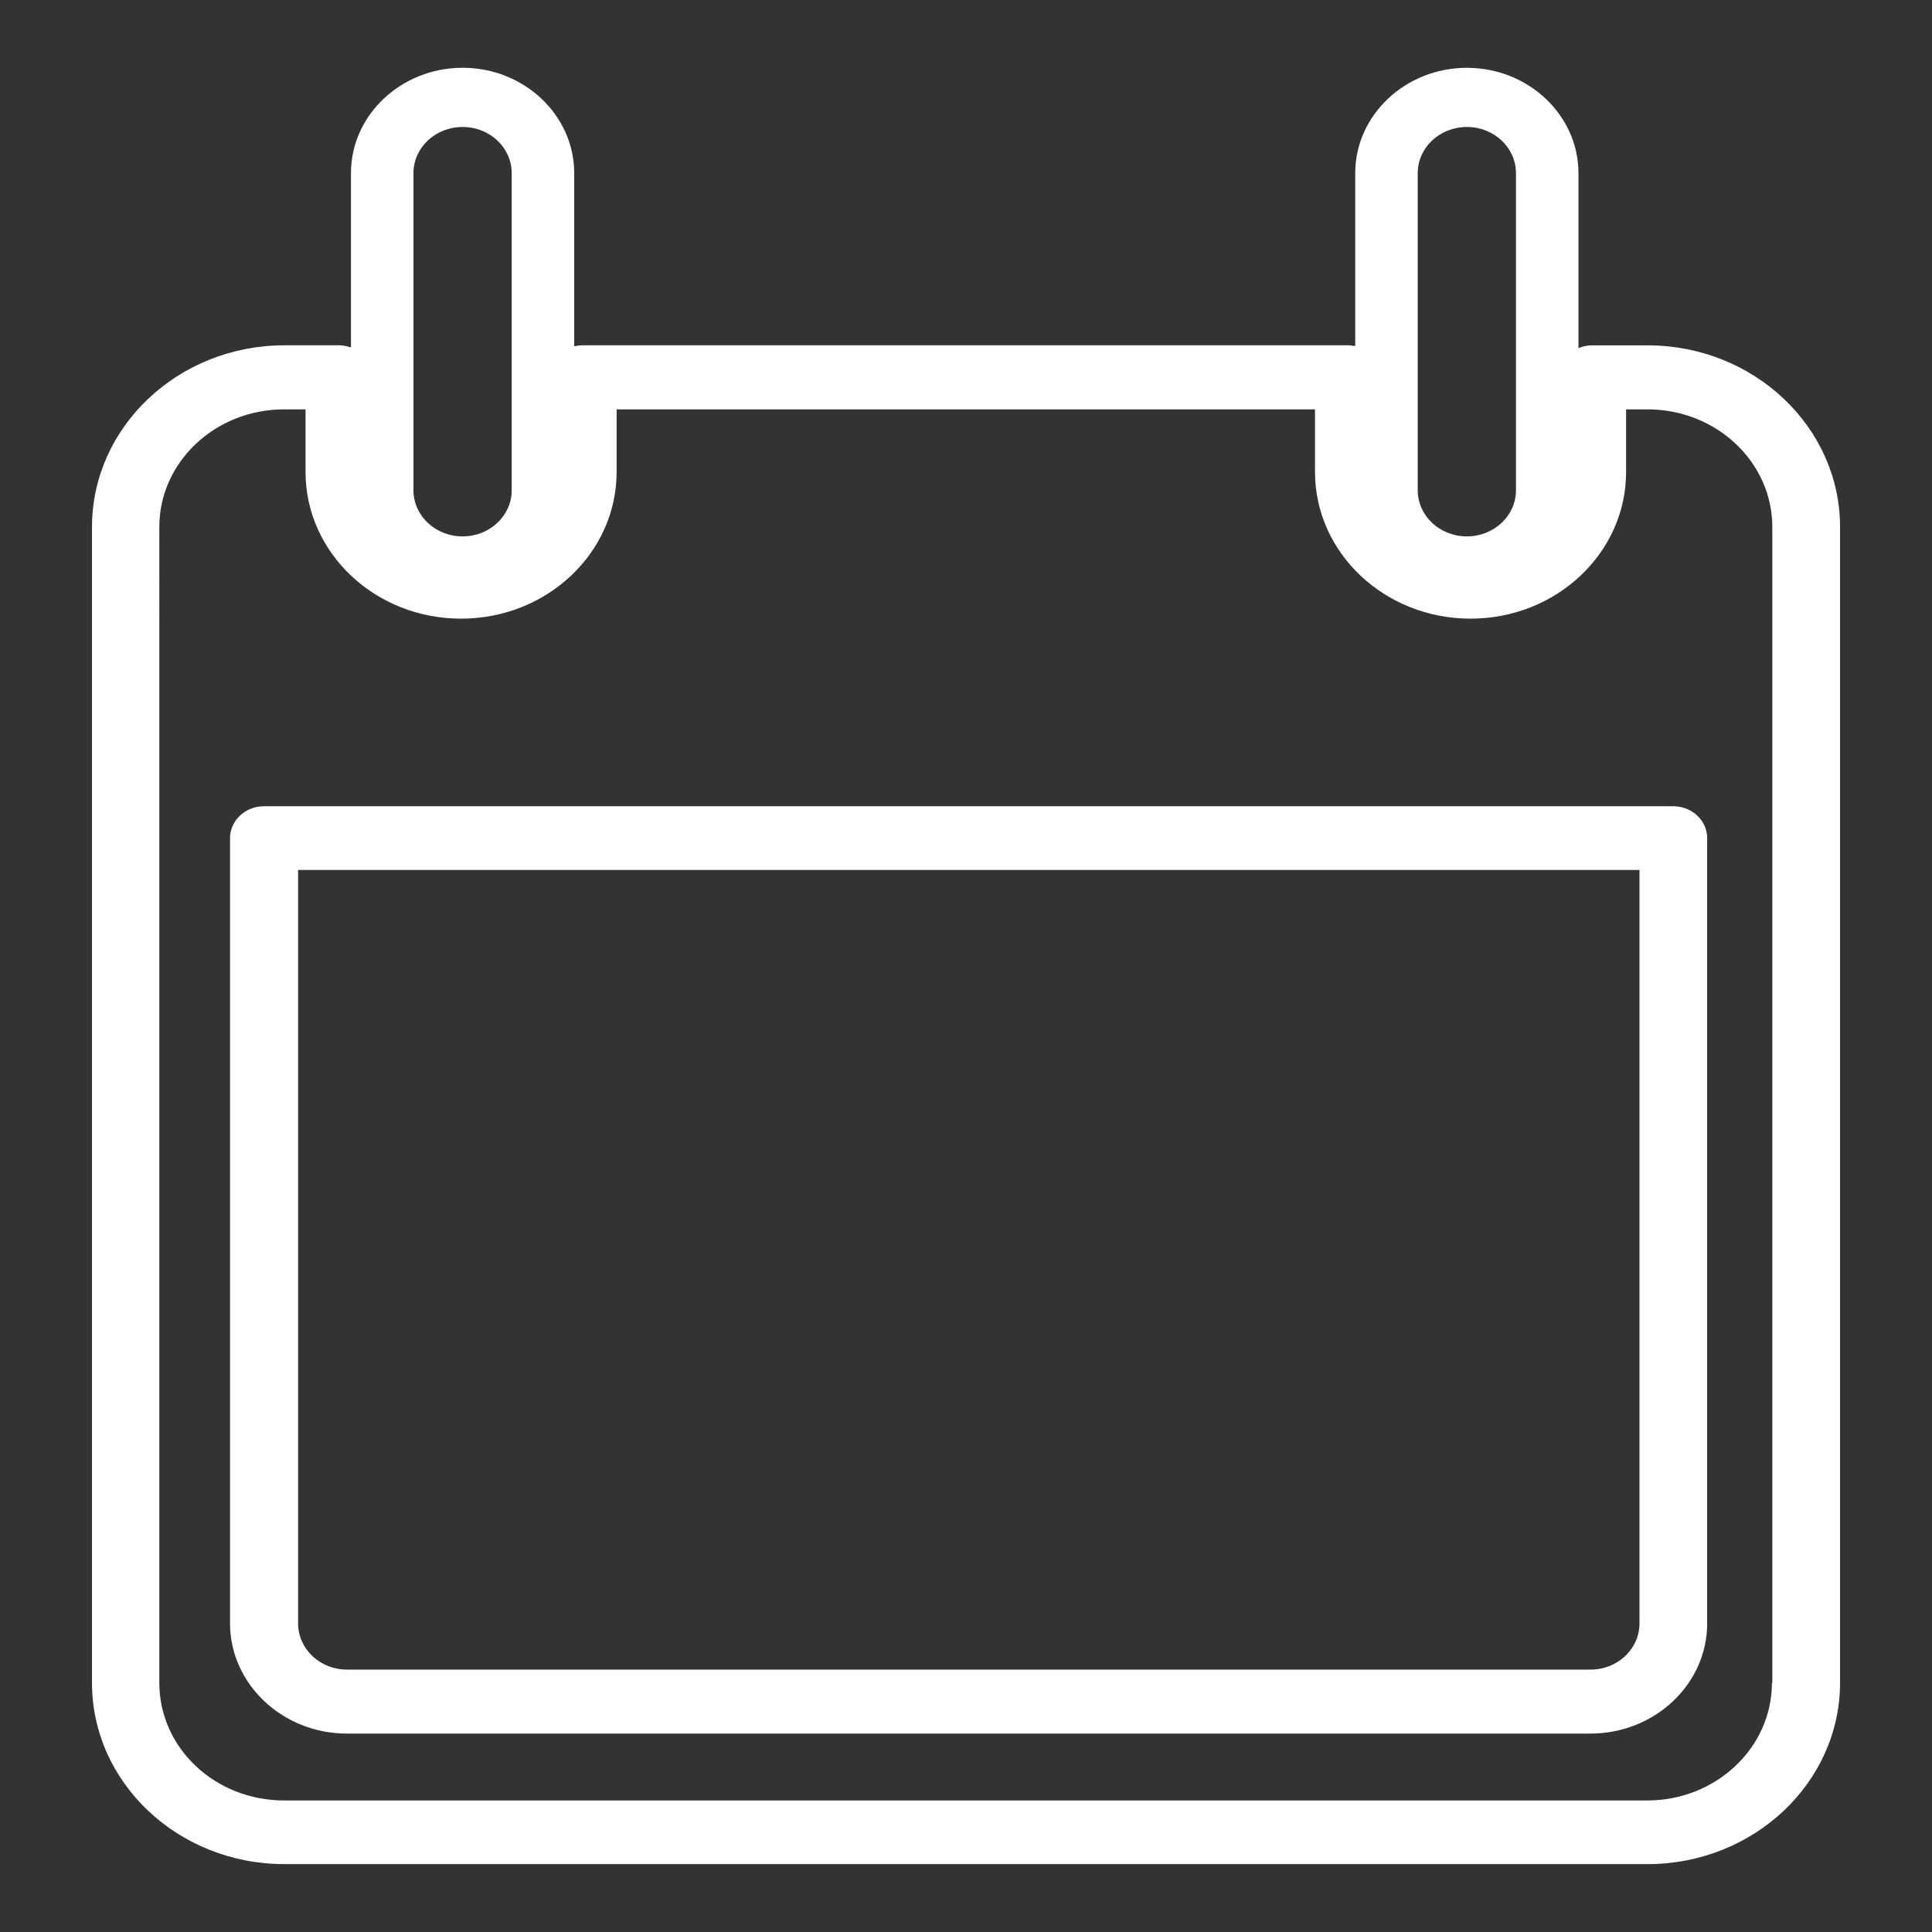
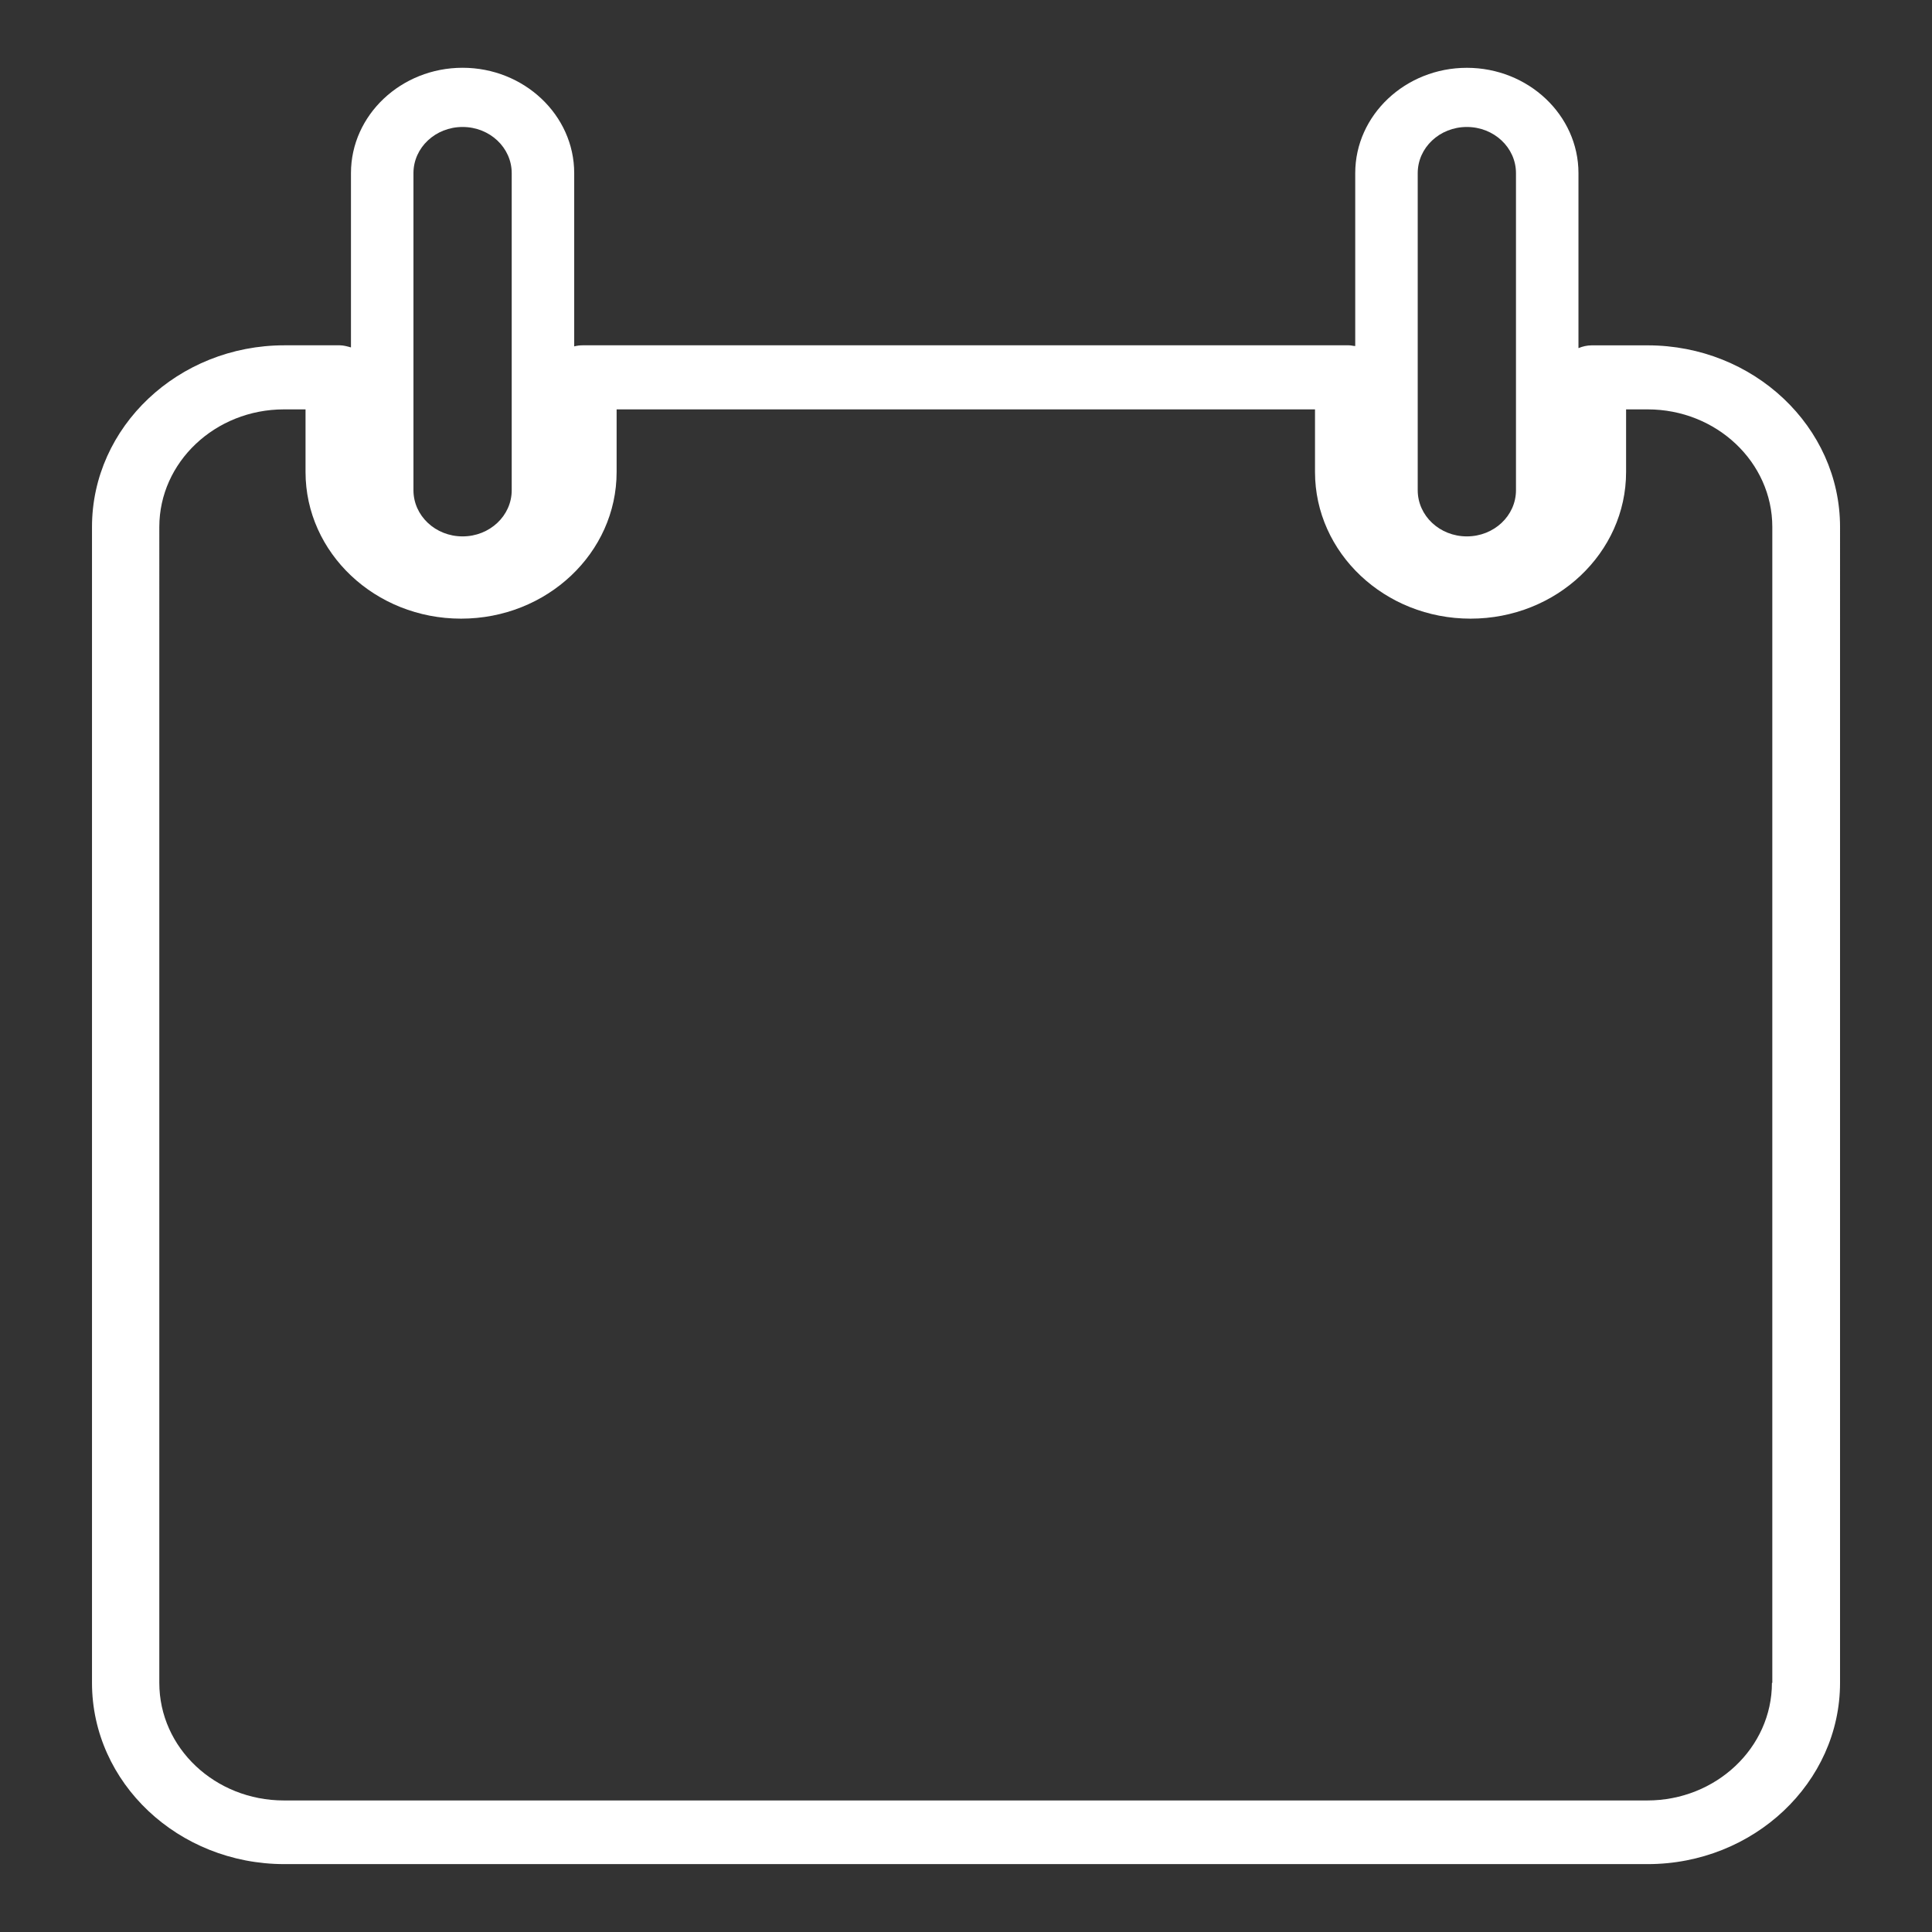
<svg xmlns="http://www.w3.org/2000/svg" id="Capa_1" data-name="Capa 1" viewBox="0 0 512 512">
  <rect x="0" y="0" width="512" height="512" fill="#333333" stroke="none" />
  <defs>
    <style>
      .cls-1 {
        fill: #fff;
      }
    </style>
  </defs>
  <g id="Capa_1-2" data-name="Capa 1-2">
    <g>
      <path class="cls-1" d="M436.55,91.52h-14.69c-1.28,0-2.47.28-3.55.74v-46.37c0-15.4-13.31-27.92-29.58-27.92s-29.58,12.52-29.58,27.92v45.81c-.49,0-1.08-.19-1.68-.19h-203.03c-.79,0-1.48.09-2.27.28v-45.91c0-15.4-13.31-27.92-29.58-27.92s-29.58,12.52-29.58,27.92v46.19c-.99-.28-1.97-.56-2.96-.56h-14.69c-28.1,0-50.98,21.61-50.98,48.13v306.33c0,26.52,22.88,48.04,50.98,48.04h361.29c28.1,0,50.98-21.61,50.98-48.04V139.65c0-26.52-22.88-48.13-50.98-48.13h-.1ZM375.71,45.89c0-6.77,5.82-12.24,13.02-12.24s13.02,5.47,13.02,12.24v84.02c0,6.77-5.82,12.24-13.02,12.24s-13.02-5.47-13.02-12.24V45.89ZM109.57,45.89c0-6.77,5.82-12.24,13.02-12.24s13.02,5.47,13.02,12.24v84.02c0,6.77-5.82,12.24-13.02,12.24s-13.02-5.47-13.02-12.24V45.89ZM469.58,445.98c0,17.16-14.79,31.16-33.03,31.16H75.25c-18.24,0-33.03-13.91-33.03-31.16V139.65c0-17.16,14.79-31.16,33.03-31.16h5.72v16.6c0,21.42,18.44,38.86,41.22,38.86s41.22-17.44,41.22-38.86v-16.6h185.08v16.6c0,21.42,18.44,38.86,41.22,38.86s41.22-17.44,41.22-38.86v-16.6h5.72c18.24,0,33.03,14,33.03,31.16v306.33h-.1Z" />
-       <path class="cls-1" d="M443.45,213.66H69.93c-4.93,0-8.97,3.8-8.97,8.44v208.11c0,16.04,13.9,29.21,30.96,29.21h329.54c17.06,0,30.96-13.08,30.96-29.21v-208.11c0-4.64-4.04-8.44-8.97-8.44ZM434.48,430.22c0,6.77-5.82,12.24-12.92,12.24H91.92c-7.1,0-12.92-5.47-12.92-12.24v-199.67h355.48v199.67Z" />
    </g>
  </g>
</svg>